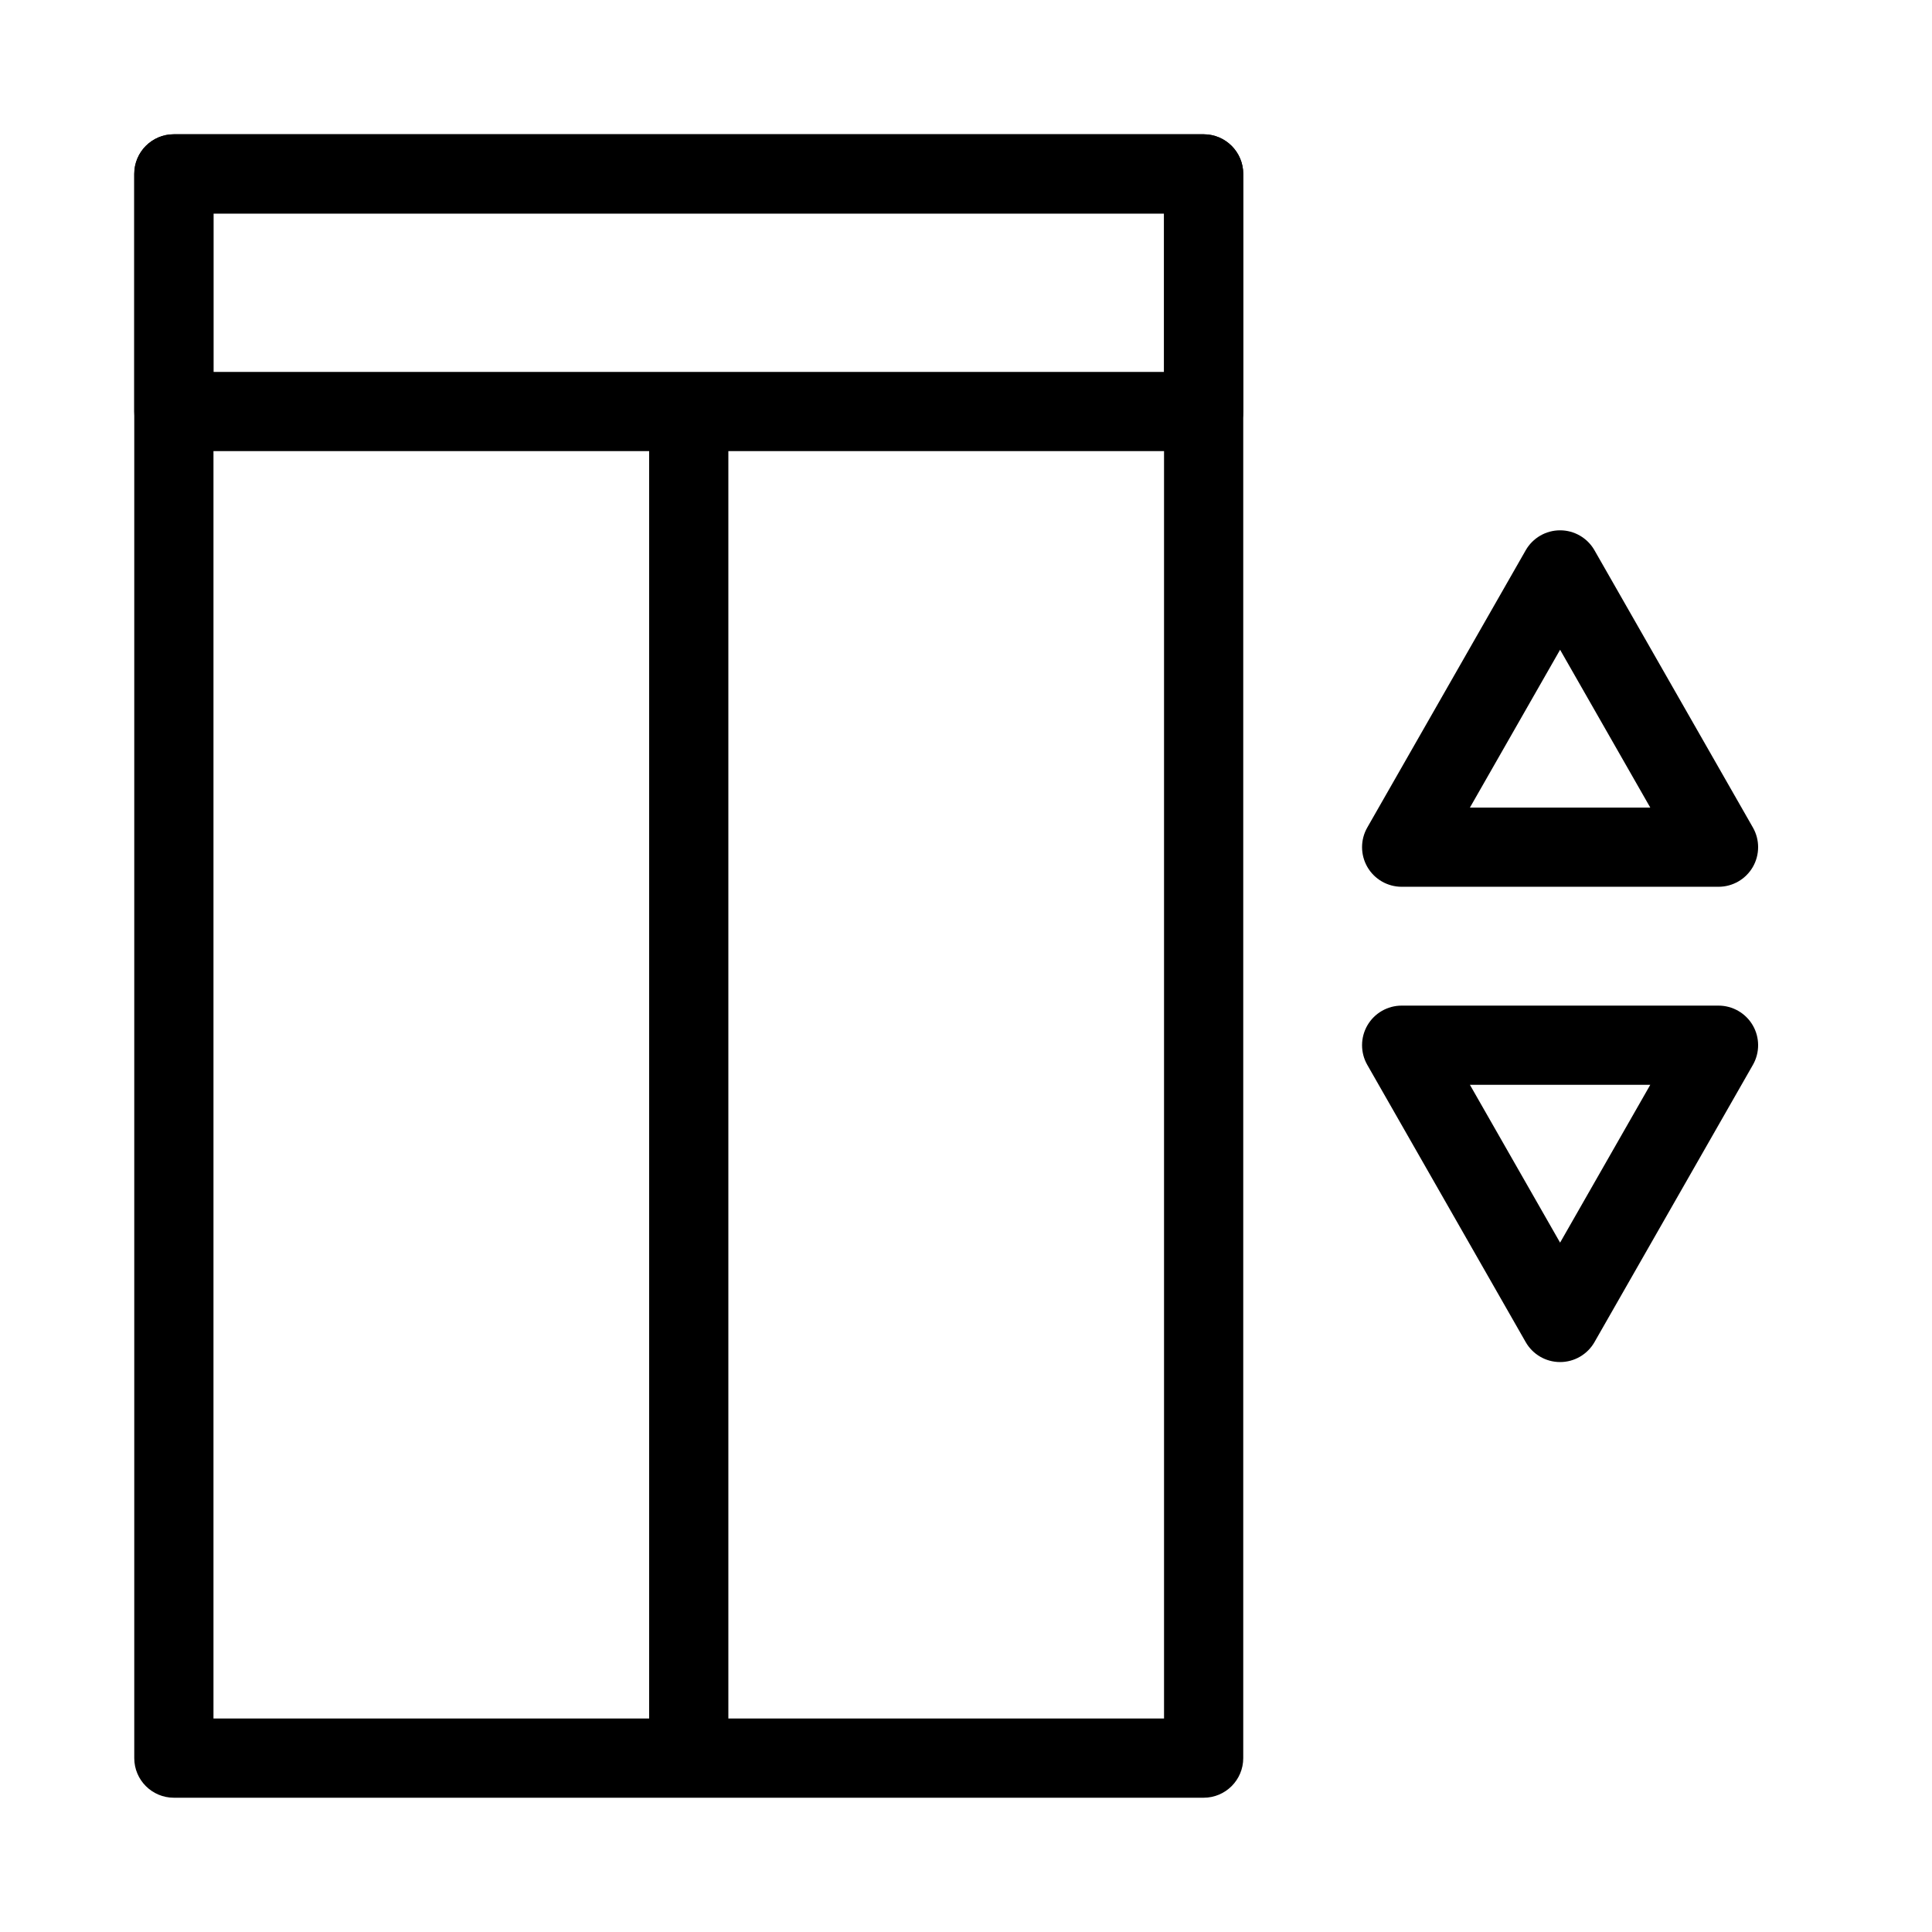
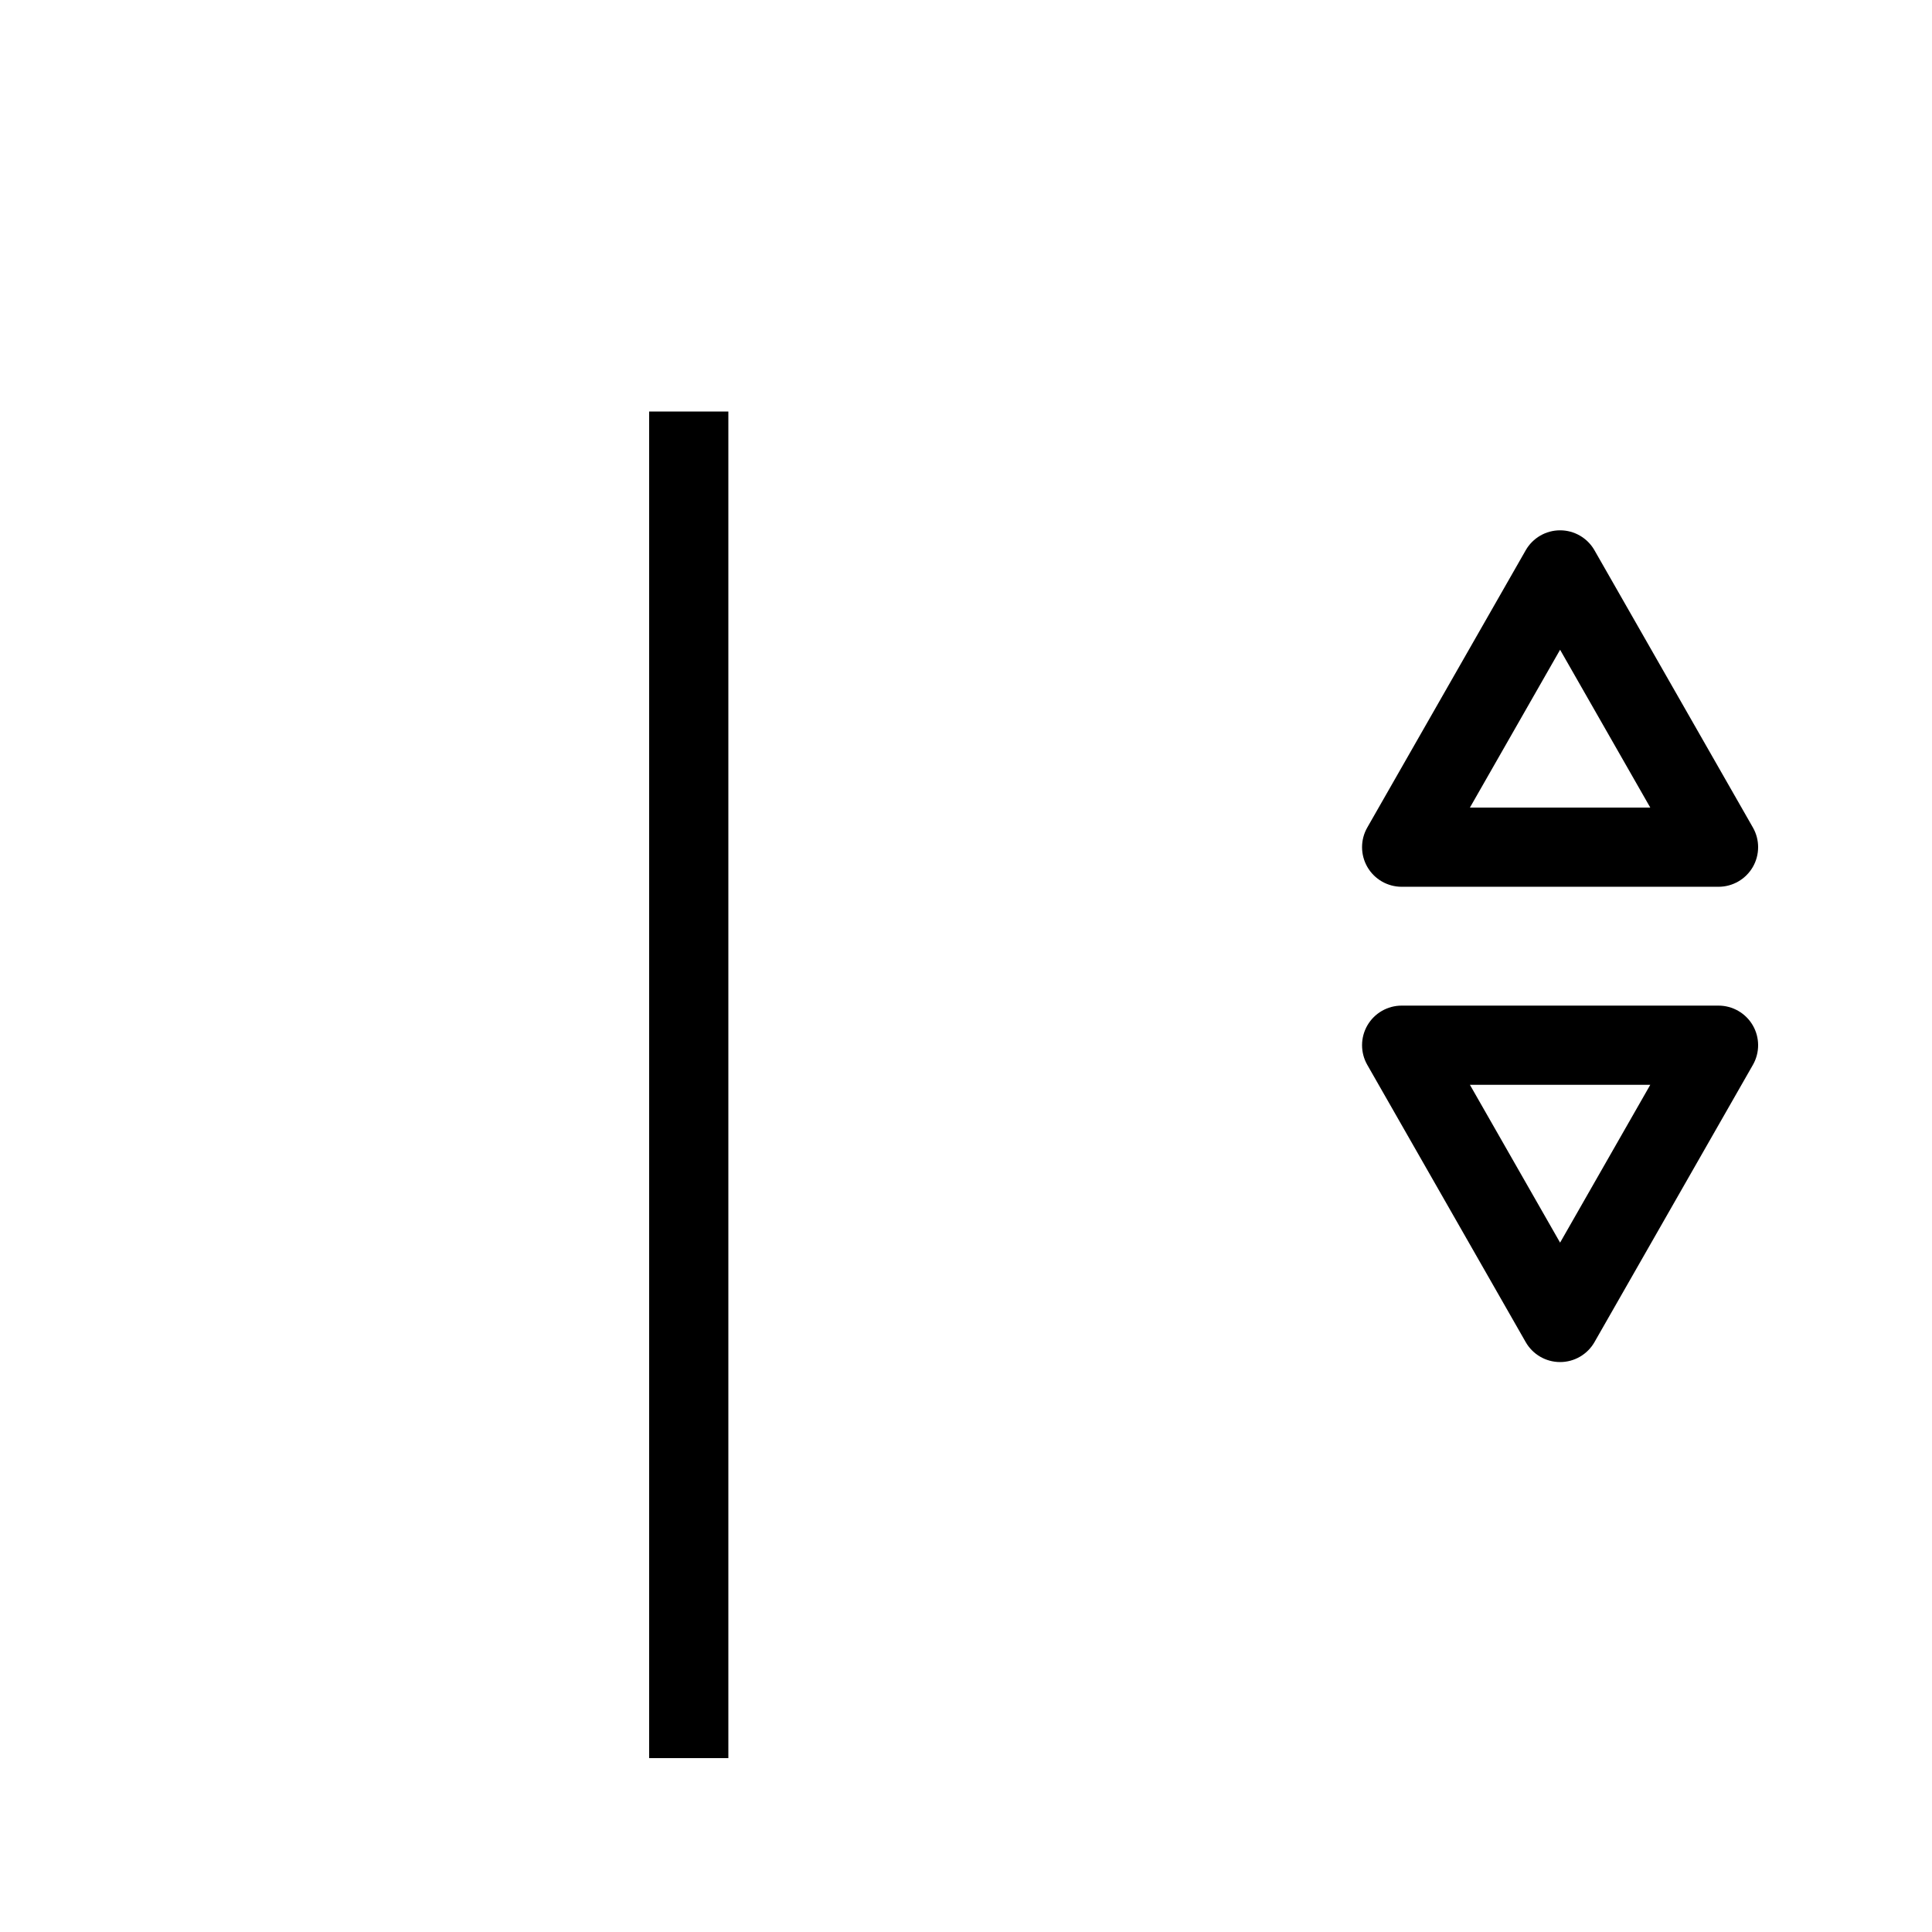
<svg xmlns="http://www.w3.org/2000/svg" fill="#000000" width="800px" height="800px" version="1.1" viewBox="144 144 512 512">
  <g fill-rule="evenodd">
    <path d="m557.44 284.54c3.766 0 7.246 2.016 9.113 5.289l41.984 73.469c1.859 3.25 1.844 7.242-0.031 10.48-1.879 3.234-5.34 5.227-9.082 5.227h-83.969c-3.738 0-7.199-1.992-9.078-5.227-1.875-3.238-1.891-7.231-0.031-10.48l41.984-73.469c1.867-3.273 5.344-5.289 9.109-5.289zm-23.895 73.473h47.793l-23.898-41.82z" />
    <path d="m557.44 504.96c3.766 0 7.246-2.016 9.113-5.285l41.984-73.473c1.859-3.25 1.844-7.242-0.031-10.477-1.879-3.234-5.34-5.227-9.082-5.227h-83.969c-3.738 0-7.199 1.992-9.078 5.227-1.875 3.234-1.891 7.227-0.031 10.477l41.984 73.473c1.867 3.269 5.344 5.285 9.109 5.285zm-23.895-73.469h47.793l-23.898 41.82z" />
-     <path d="m179.58 190.08c0-5.797 4.699-10.496 10.496-10.496h272.9c5.793 0 10.496 4.699 10.496 10.496v419.84c0 5.797-4.703 10.496-10.496 10.496h-272.9c-5.797 0-10.496-4.699-10.496-10.496zm20.992 10.496v398.85h251.91v-398.85z" />
-     <path d="m179.58 190.08c0-5.797 4.699-10.496 10.496-10.496h272.9c5.793 0 10.496 4.699 10.496 10.496v62.977c0 5.797-4.703 10.496-10.496 10.496h-272.9c-5.797 0-10.496-4.699-10.496-10.496zm20.992 10.496v41.984h251.91v-41.984z" />
    <path d="m316.03 609.92v-356.86h20.992v356.86z" />
  </g>
</svg>